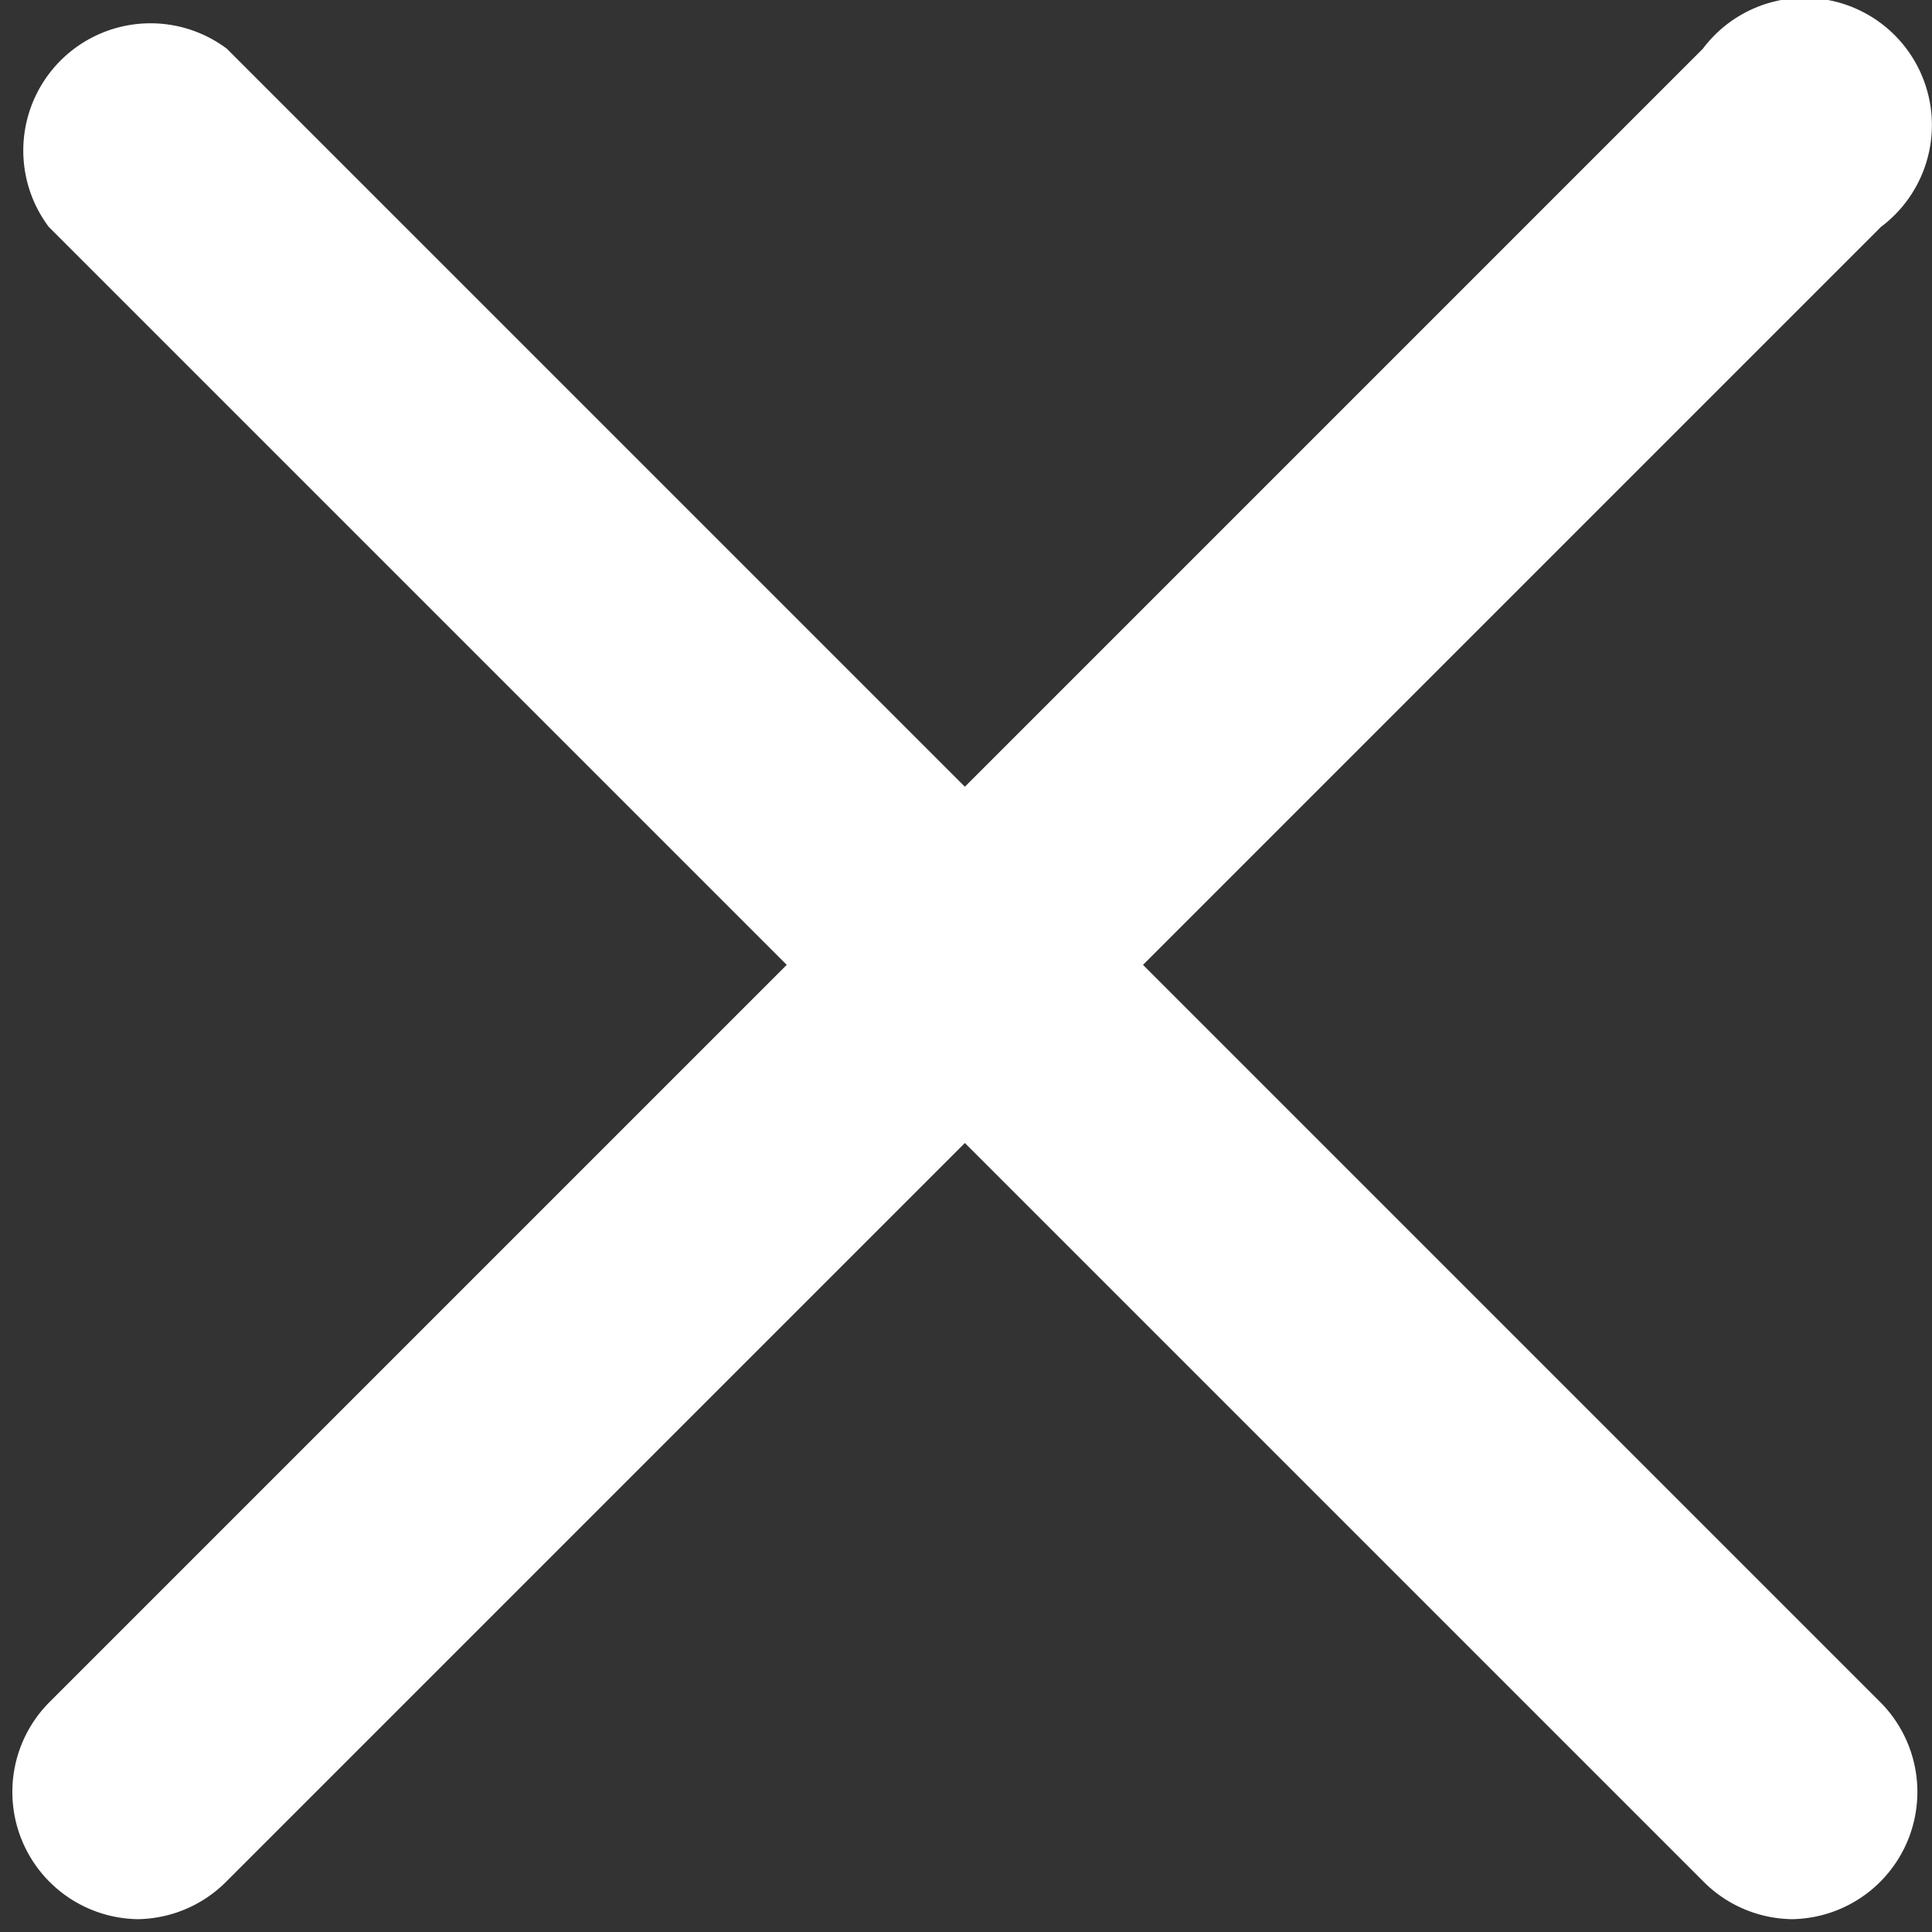
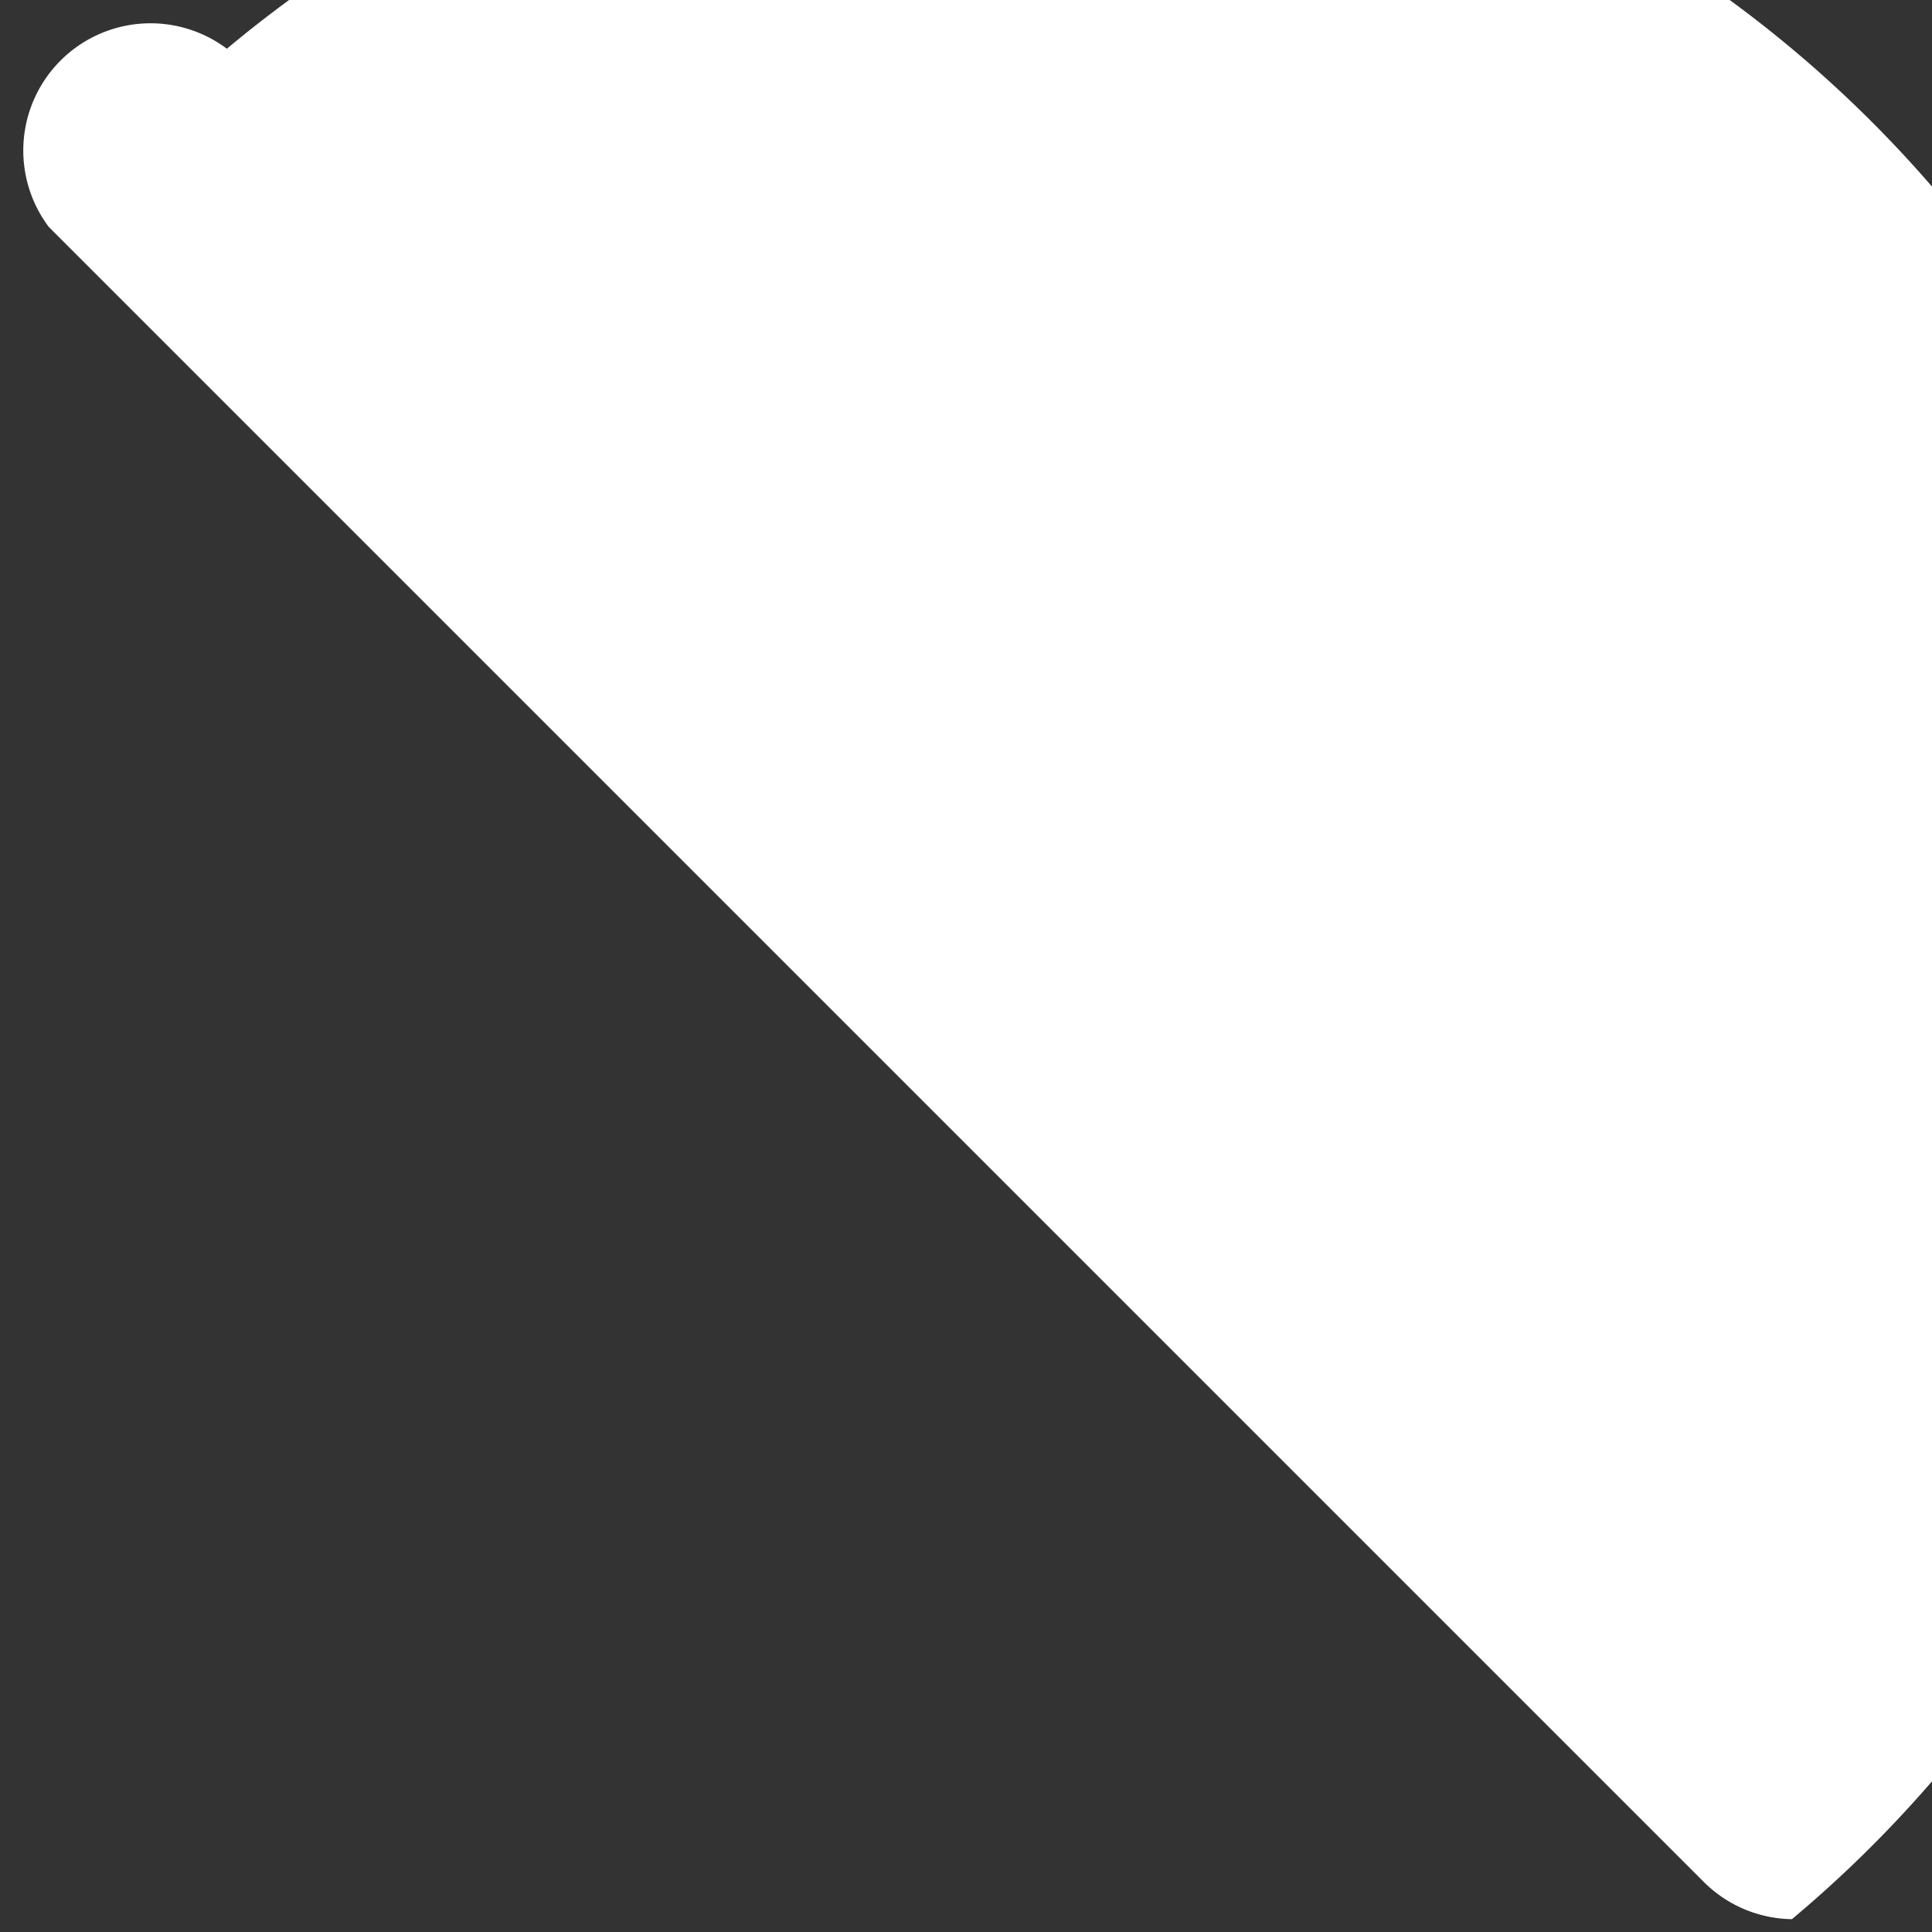
<svg xmlns="http://www.w3.org/2000/svg" xml:space="preserve" width="256" height="256">
  <rect width="100%" height="100%" fill="#333333" stroke="none" />
  <g style="stroke:none;stroke-width:0;stroke-dasharray:none;stroke-linecap:butt;stroke-linejoin:miter;stroke-miterlimit:10;fill:none;fill-rule:nonzero;opacity:1">
-     <path d="M6 90a6 6 0 0 1-4.2-10.2l78-78a6 6 0 1 1 8.4 8.4l-78 78A6 6 0 0 1 6 90z" style="stroke:none;stroke-width:1;stroke-dasharray:none;stroke-linecap:butt;stroke-linejoin:miter;stroke-miterlimit:10;fill:#fff;fill-rule:nonzero;opacity:1" transform="matrix(2.81 0 0 2.81 1.4 1.4)" />
-     <path d="M84 90a6 6 0 0 1-4.2-1.8l-78-78a6 6 0 0 1 8.4-8.4l78 78A6 6 0 0 1 84 90z" style="stroke:none;stroke-width:1;stroke-dasharray:none;stroke-linecap:butt;stroke-linejoin:miter;stroke-miterlimit:10;fill:#fff;fill-rule:nonzero;opacity:1" transform="matrix(2.81 0 0 2.81 1.4 1.4)" />
+     <path d="M84 90a6 6 0 0 1-4.2-1.8l-78-78a6 6 0 0 1 8.4-8.4A6 6 0 0 1 84 90z" style="stroke:none;stroke-width:1;stroke-dasharray:none;stroke-linecap:butt;stroke-linejoin:miter;stroke-miterlimit:10;fill:#fff;fill-rule:nonzero;opacity:1" transform="matrix(2.81 0 0 2.81 1.4 1.4)" />
  </g>
</svg>